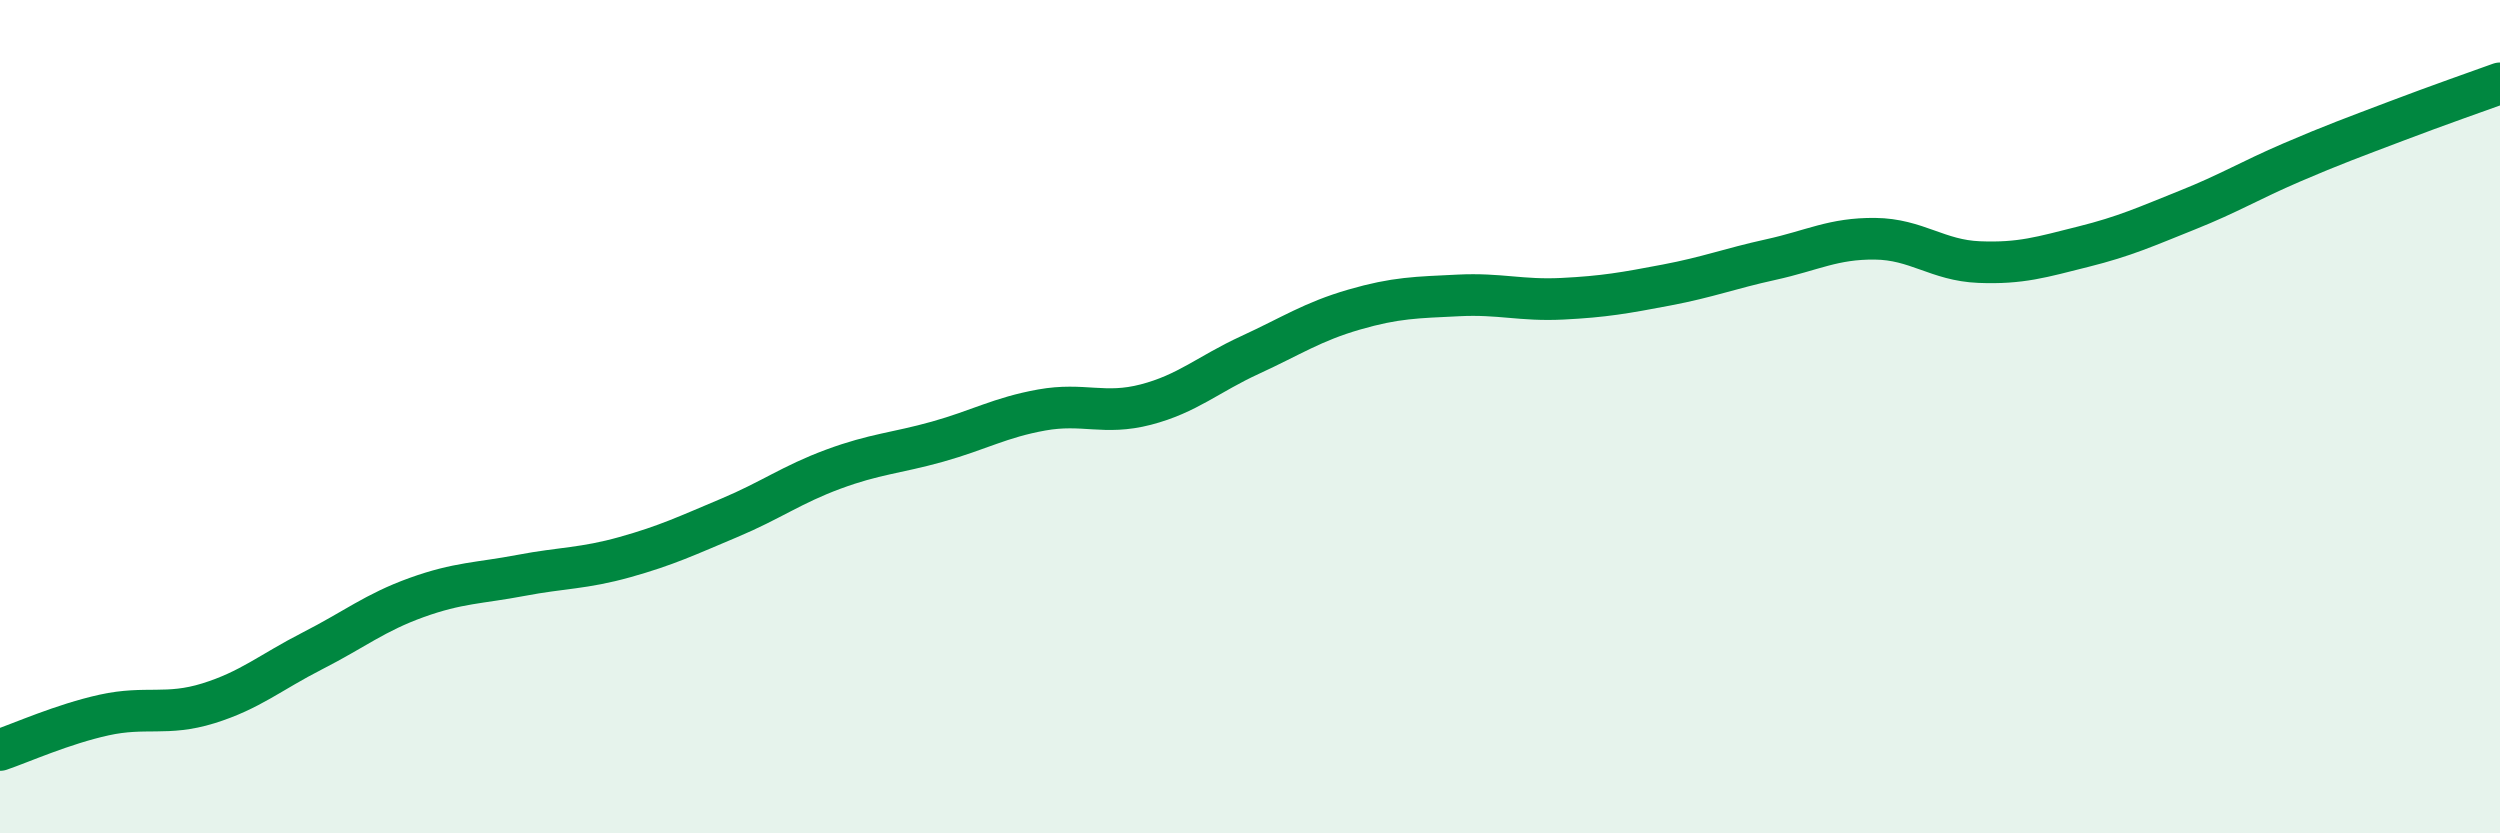
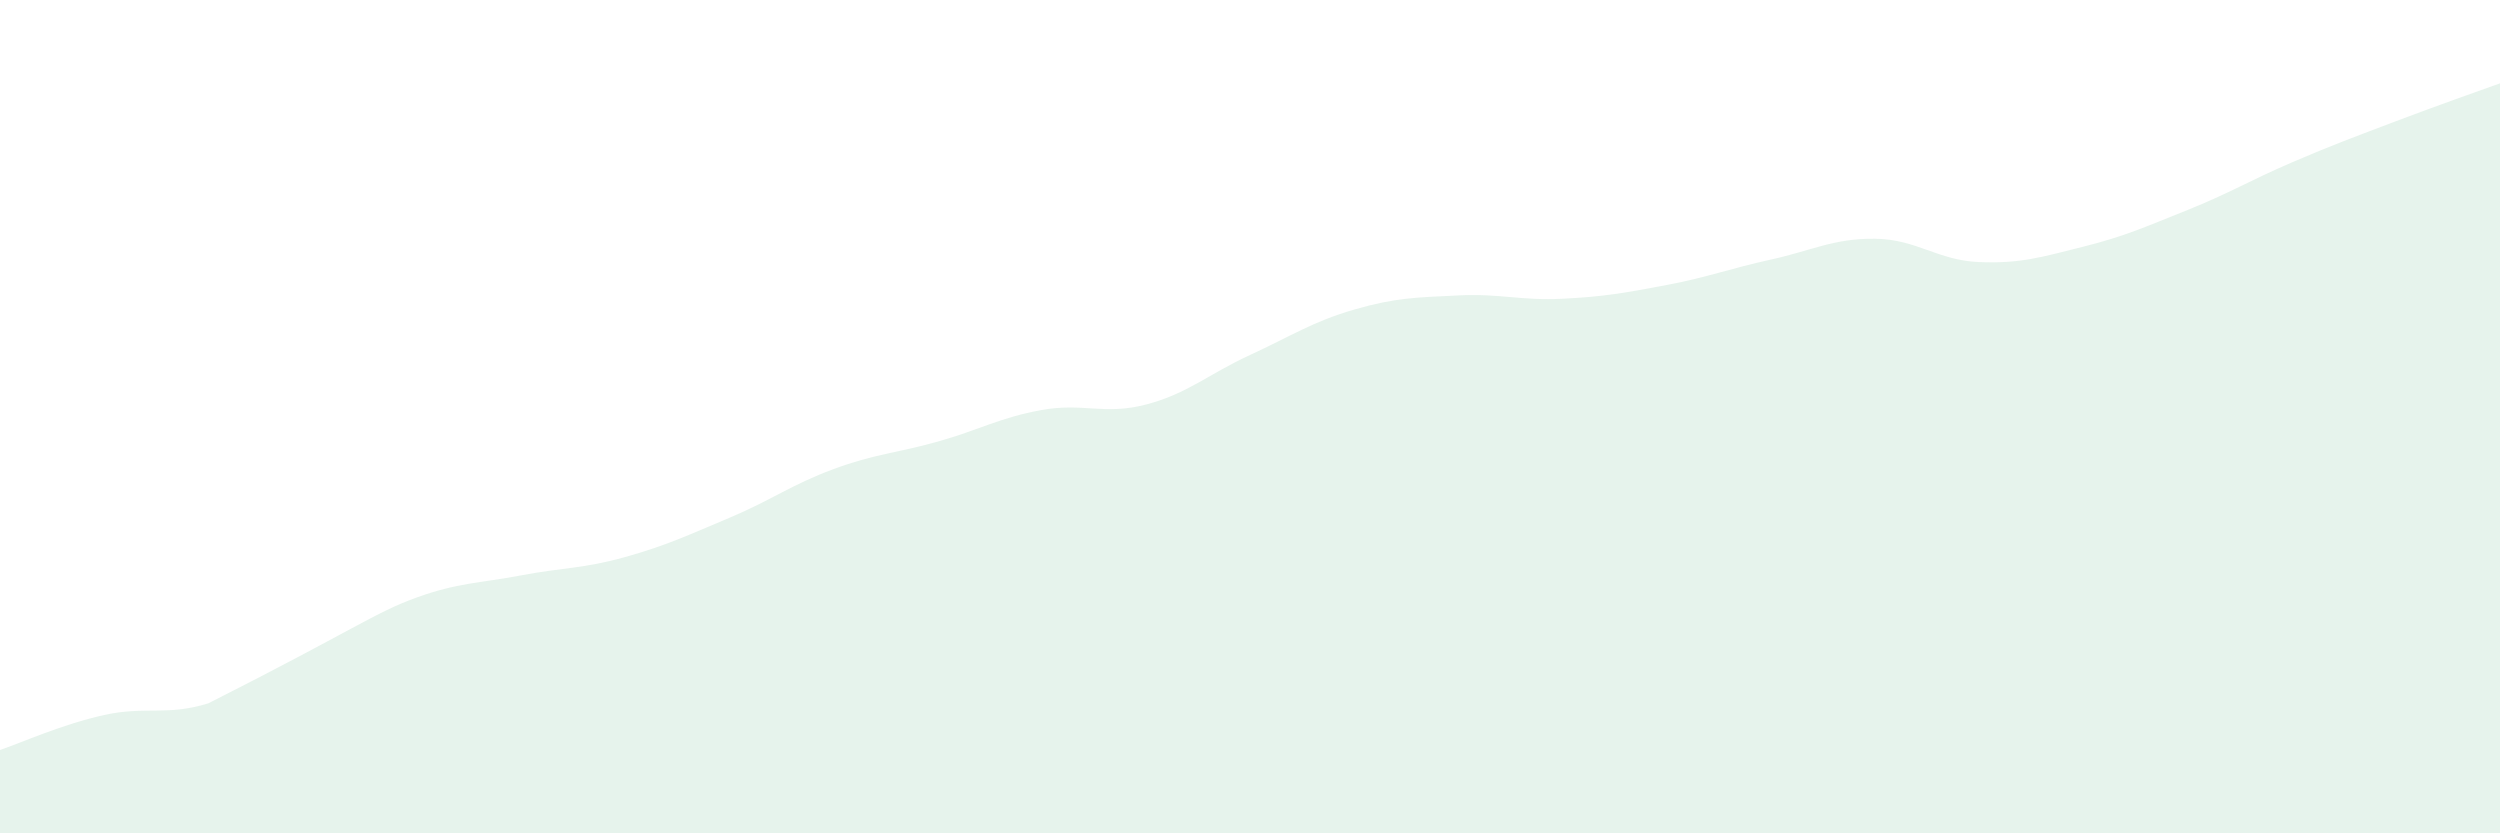
<svg xmlns="http://www.w3.org/2000/svg" width="60" height="20" viewBox="0 0 60 20">
-   <path d="M 0,18 C 0.5,17.83 1.5,17.38 2.5,17.16 C 3.5,16.94 4,17.19 5,16.88 C 6,16.57 6.5,16.13 7.5,15.62 C 8.5,15.11 9,14.7 10,14.34 C 11,13.98 11.5,14 12.5,13.81 C 13.5,13.62 14,13.65 15,13.37 C 16,13.09 16.5,12.85 17.5,12.43 C 18.5,12.01 19,11.63 20,11.26 C 21,10.89 21.5,10.88 22.5,10.6 C 23.5,10.32 24,10.02 25,9.84 C 26,9.66 26.5,9.97 27.5,9.71 C 28.5,9.45 29,8.98 30,8.52 C 31,8.06 31.5,7.72 32.5,7.43 C 33.5,7.14 34,7.14 35,7.09 C 36,7.04 36.5,7.22 37.5,7.17 C 38.5,7.12 39,7.03 40,6.84 C 41,6.65 41.5,6.45 42.5,6.23 C 43.5,6.01 44,5.72 45,5.73 C 46,5.74 46.5,6.25 47.5,6.29 C 48.5,6.33 49,6.17 50,5.92 C 51,5.67 51.5,5.44 52.5,5.04 C 53.5,4.64 54,4.33 55,3.9 C 56,3.47 56.5,3.29 57.5,2.91 C 58.5,2.53 59.5,2.18 60,2L60 20L0 20Z" fill="#008740" opacity="0.1" stroke-linecap="round" stroke-linejoin="round" />
-   <path d="M 0,18 C 0.5,17.83 1.5,17.38 2.5,17.16 C 3.5,16.94 4,17.19 5,16.88 C 6,16.57 6.5,16.13 7.5,15.62 C 8.5,15.11 9,14.7 10,14.34 C 11,13.98 11.5,14 12.5,13.81 C 13.5,13.62 14,13.65 15,13.37 C 16,13.09 16.5,12.85 17.5,12.43 C 18.5,12.01 19,11.63 20,11.26 C 21,10.89 21.5,10.88 22.5,10.6 C 23.5,10.32 24,10.02 25,9.84 C 26,9.66 26.5,9.97 27.5,9.71 C 28.5,9.45 29,8.98 30,8.52 C 31,8.06 31.5,7.72 32.5,7.43 C 33.5,7.14 34,7.14 35,7.09 C 36,7.04 36.5,7.22 37.5,7.17 C 38.5,7.12 39,7.03 40,6.84 C 41,6.65 41.5,6.45 42.5,6.23 C 43.5,6.01 44,5.72 45,5.73 C 46,5.74 46.5,6.25 47.5,6.29 C 48.5,6.33 49,6.17 50,5.92 C 51,5.67 51.5,5.44 52.5,5.04 C 53.5,4.64 54,4.33 55,3.9 C 56,3.47 56.5,3.29 57.5,2.91 C 58.5,2.53 59.5,2.18 60,2" stroke="#008740" stroke-width="1" fill="none" stroke-linecap="round" stroke-linejoin="round" />
+   <path d="M 0,18 C 0.5,17.83 1.5,17.38 2.5,17.16 C 3.5,16.94 4,17.19 5,16.88 C 8.5,15.11 9,14.7 10,14.34 C 11,13.98 11.5,14 12.5,13.81 C 13.5,13.62 14,13.65 15,13.37 C 16,13.09 16.5,12.85 17.5,12.43 C 18.5,12.01 19,11.63 20,11.26 C 21,10.89 21.5,10.88 22.5,10.6 C 23.5,10.32 24,10.02 25,9.84 C 26,9.66 26.5,9.97 27.5,9.71 C 28.5,9.45 29,8.98 30,8.52 C 31,8.06 31.5,7.72 32.5,7.43 C 33.5,7.14 34,7.14 35,7.09 C 36,7.04 36.5,7.22 37.5,7.17 C 38.5,7.12 39,7.03 40,6.84 C 41,6.65 41.5,6.45 42.5,6.23 C 43.5,6.01 44,5.72 45,5.73 C 46,5.74 46.5,6.25 47.5,6.29 C 48.5,6.33 49,6.17 50,5.92 C 51,5.67 51.5,5.44 52.5,5.04 C 53.5,4.64 54,4.33 55,3.9 C 56,3.47 56.5,3.29 57.5,2.91 C 58.5,2.53 59.5,2.18 60,2L60 20L0 20Z" fill="#008740" opacity="0.1" stroke-linecap="round" stroke-linejoin="round" />
</svg>